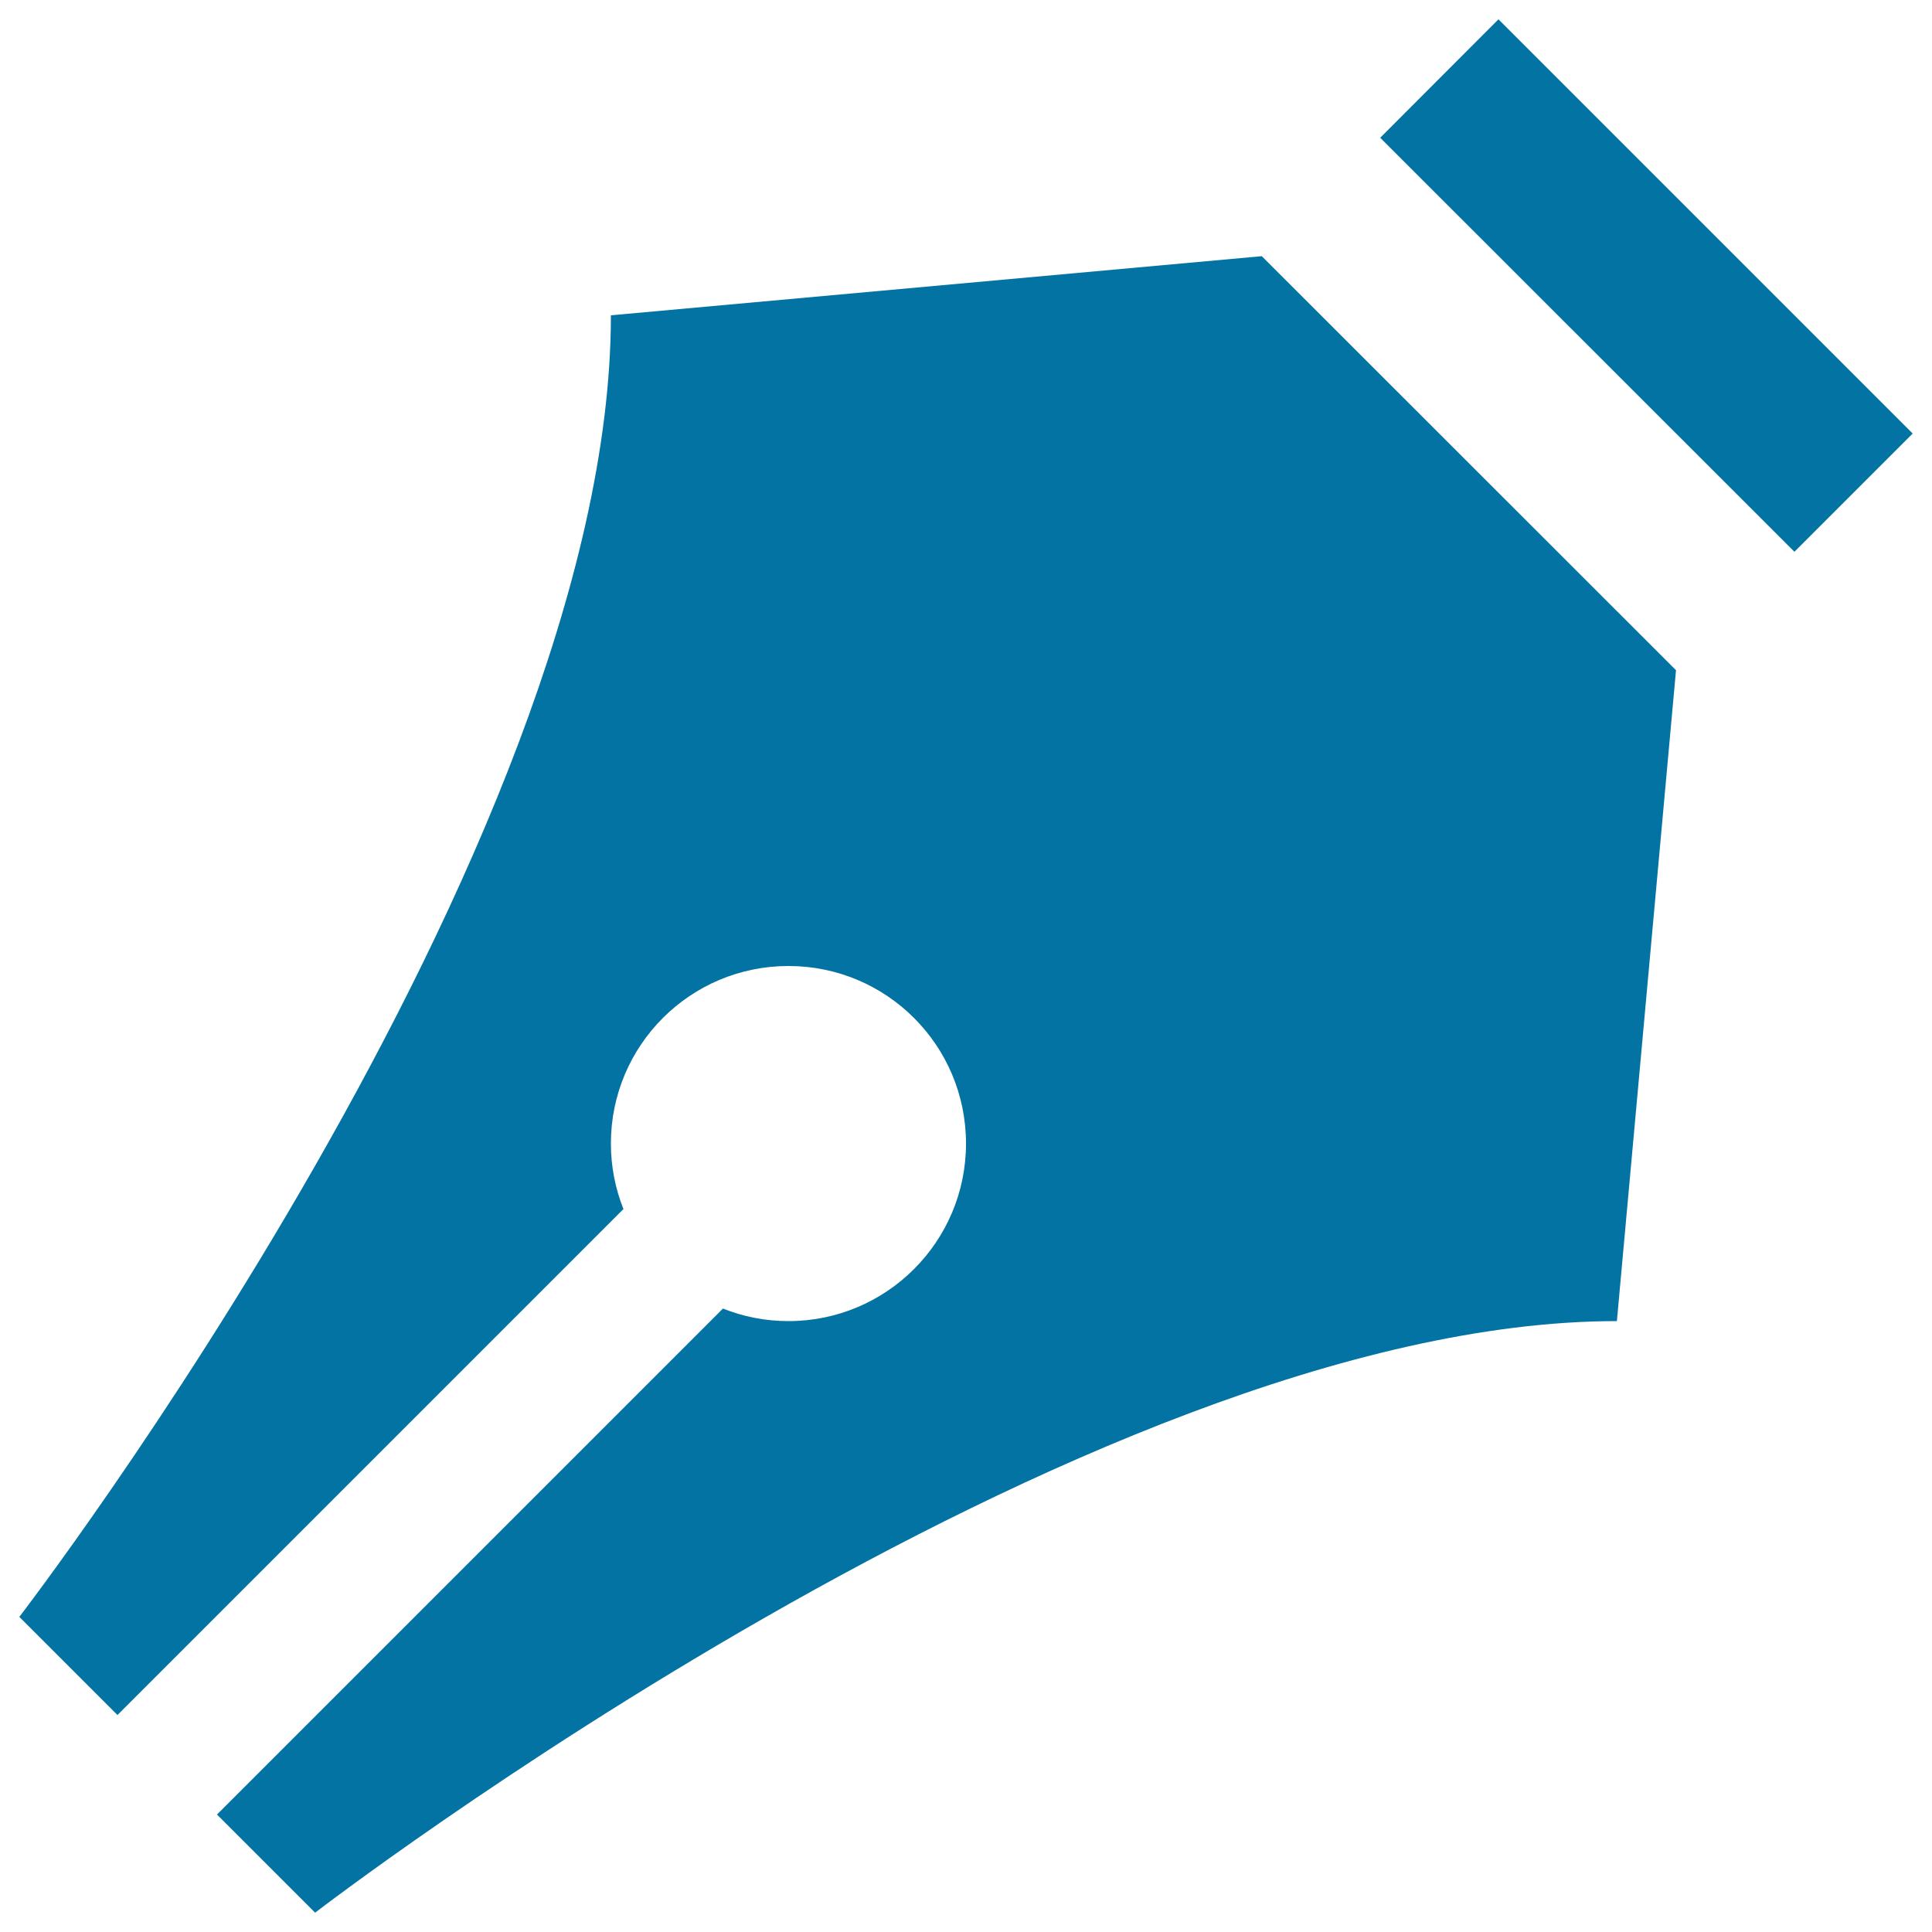
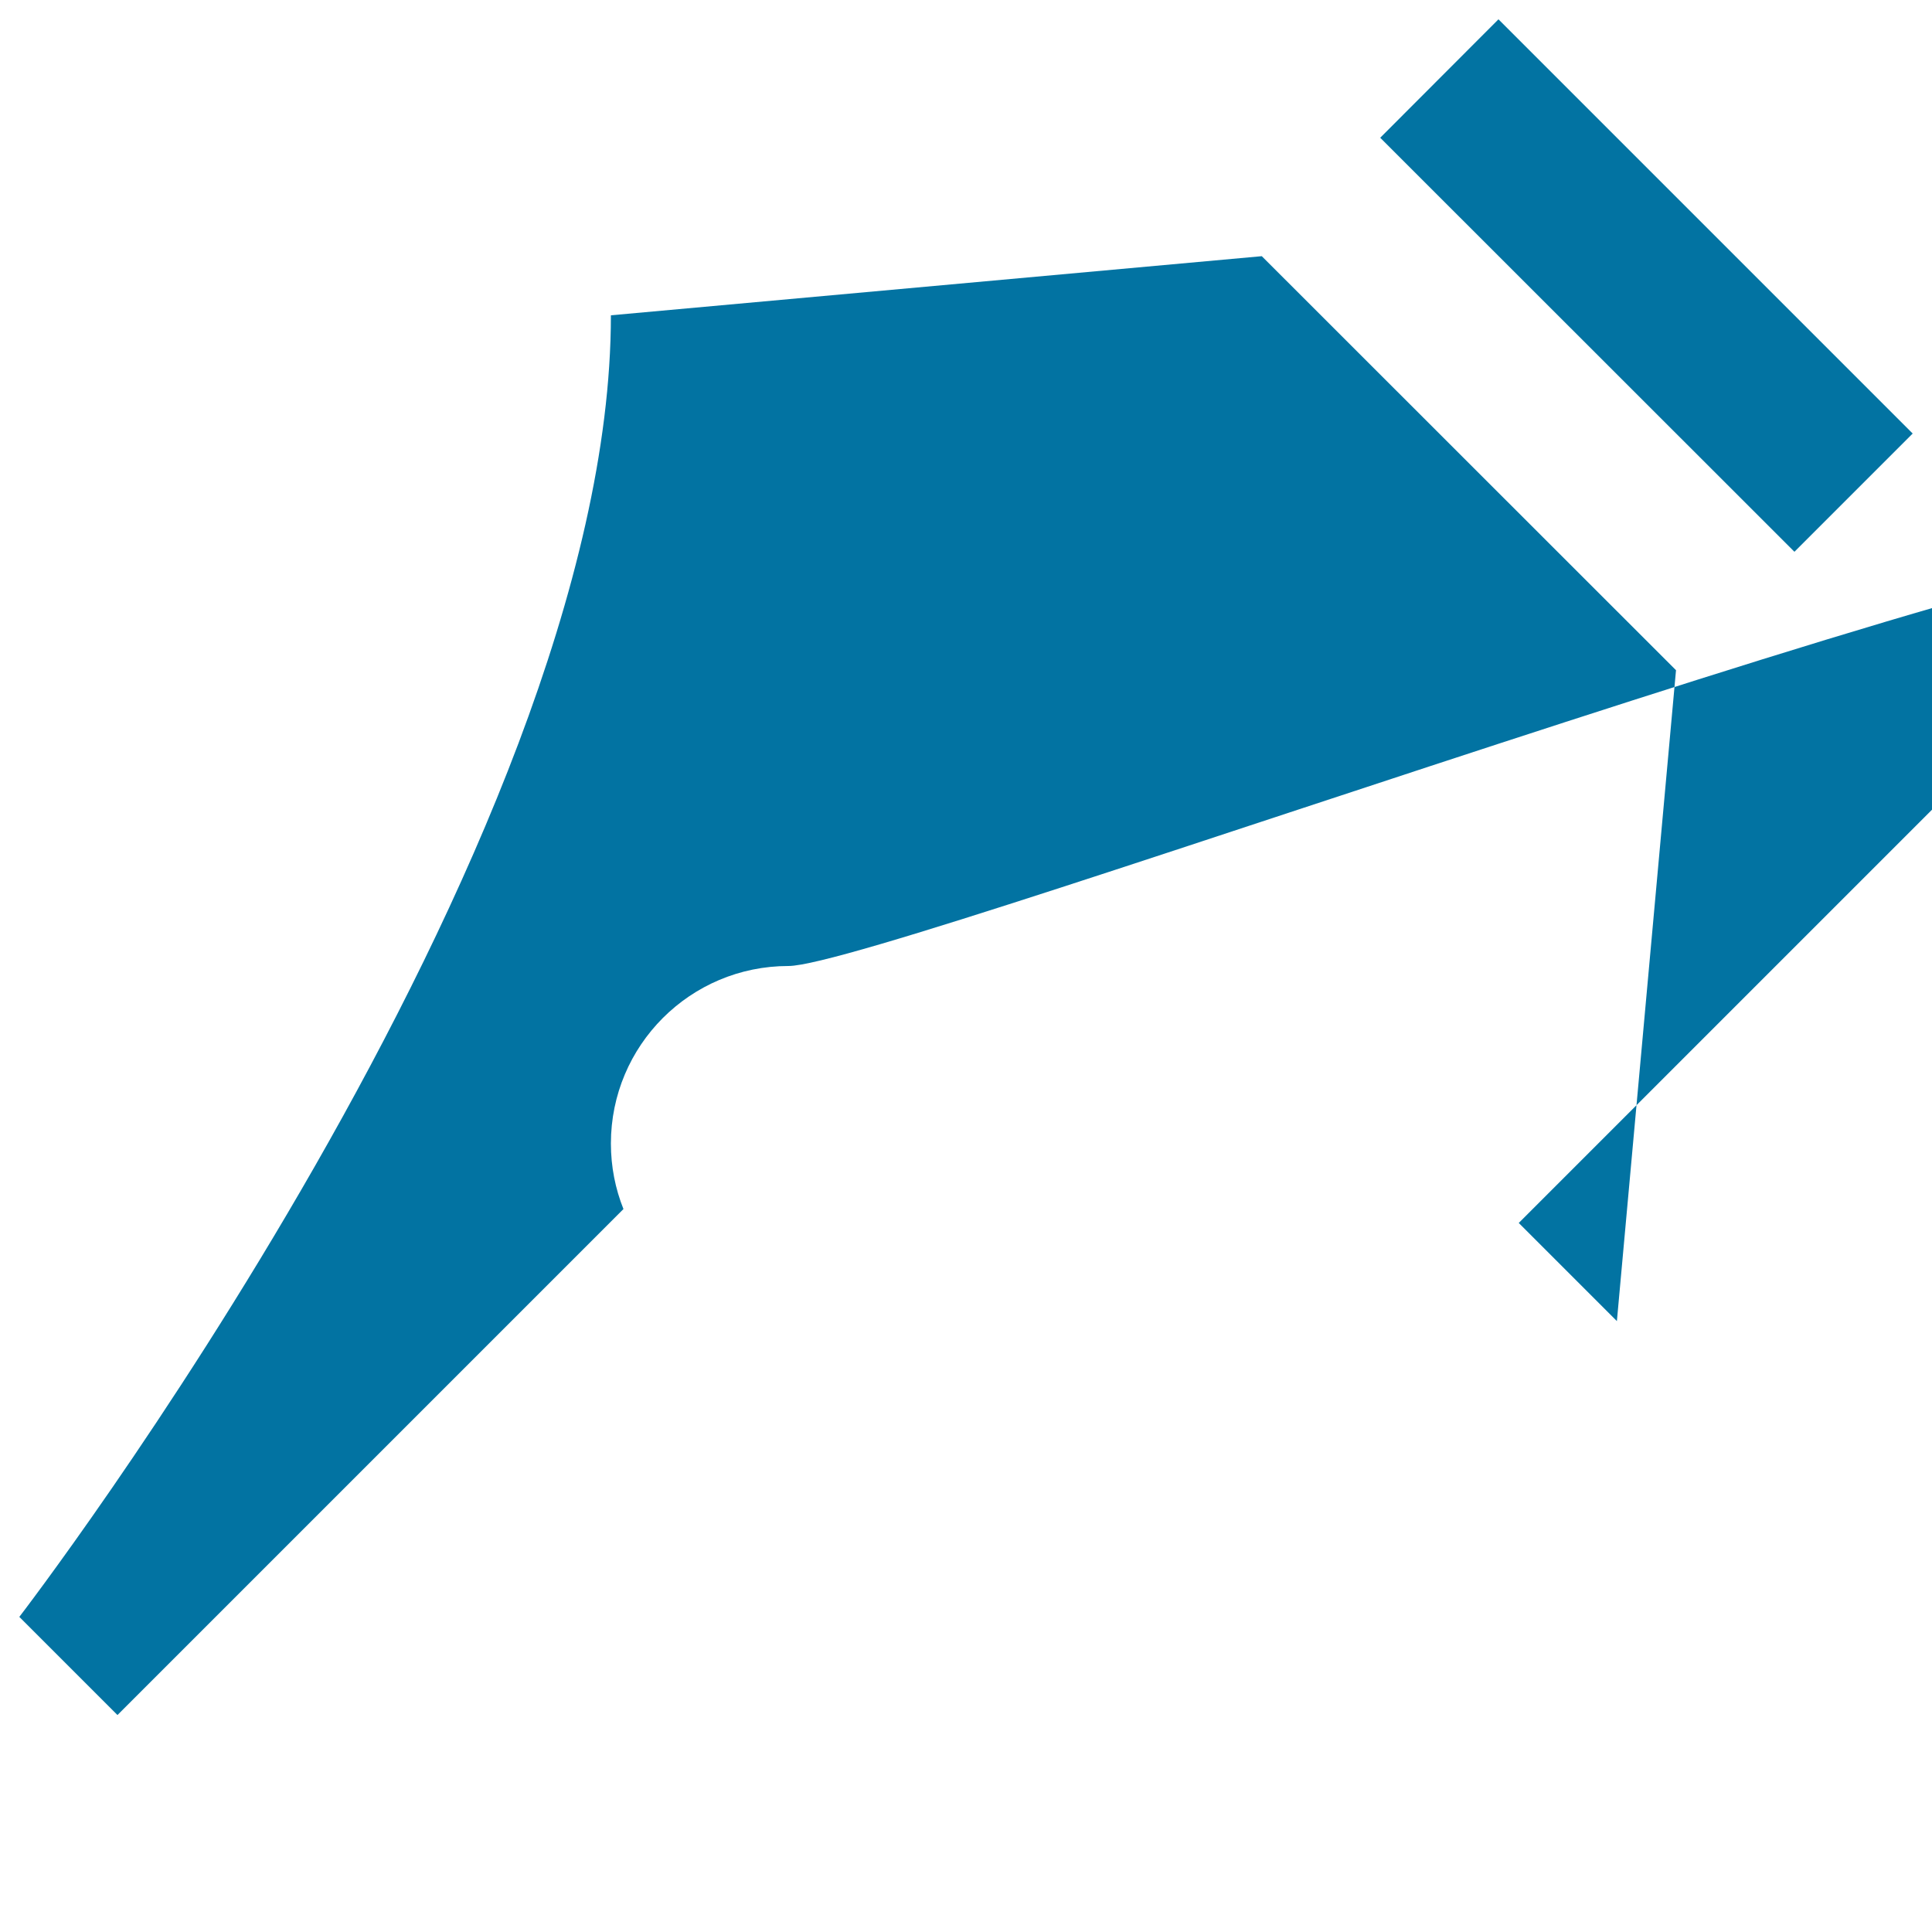
<svg xmlns="http://www.w3.org/2000/svg" viewBox="0 0 1000 1000" style="fill:#0273a2">
  <title>Pen Point SVG icon</title>
  <g>
-     <path d="M928.8,285.6L714.4,71.3L775.6,10L990,224.4L928.8,285.6z M867.5,346.9l-30.6,336.9C561.2,683.7,163.1,990,163.1,990l-50.8-50.8l261.9-261.9c10.5,4.2,21.9,6.5,33.9,6.5c50.7,0,91.9-41.1,91.9-91.9S458.9,500,408.1,500s-91.9,41.1-91.9,91.9c0,12,2.3,23.4,6.5,33.9L60.8,887.7L10,836.9c0,0,306.2-398.1,306.2-673.7l336.9-30.6L867.5,346.9z" />
+     <path d="M928.8,285.6L714.4,71.3L775.6,10L990,224.4L928.8,285.6z M867.5,346.9l-30.6,336.9l-50.8-50.8l261.9-261.9c10.5,4.2,21.9,6.5,33.9,6.5c50.7,0,91.9-41.1,91.9-91.9S458.9,500,408.1,500s-91.9,41.1-91.9,91.9c0,12,2.3,23.4,6.5,33.9L60.8,887.7L10,836.9c0,0,306.2-398.1,306.2-673.7l336.9-30.6L867.5,346.9z" />
  </g>
</svg>